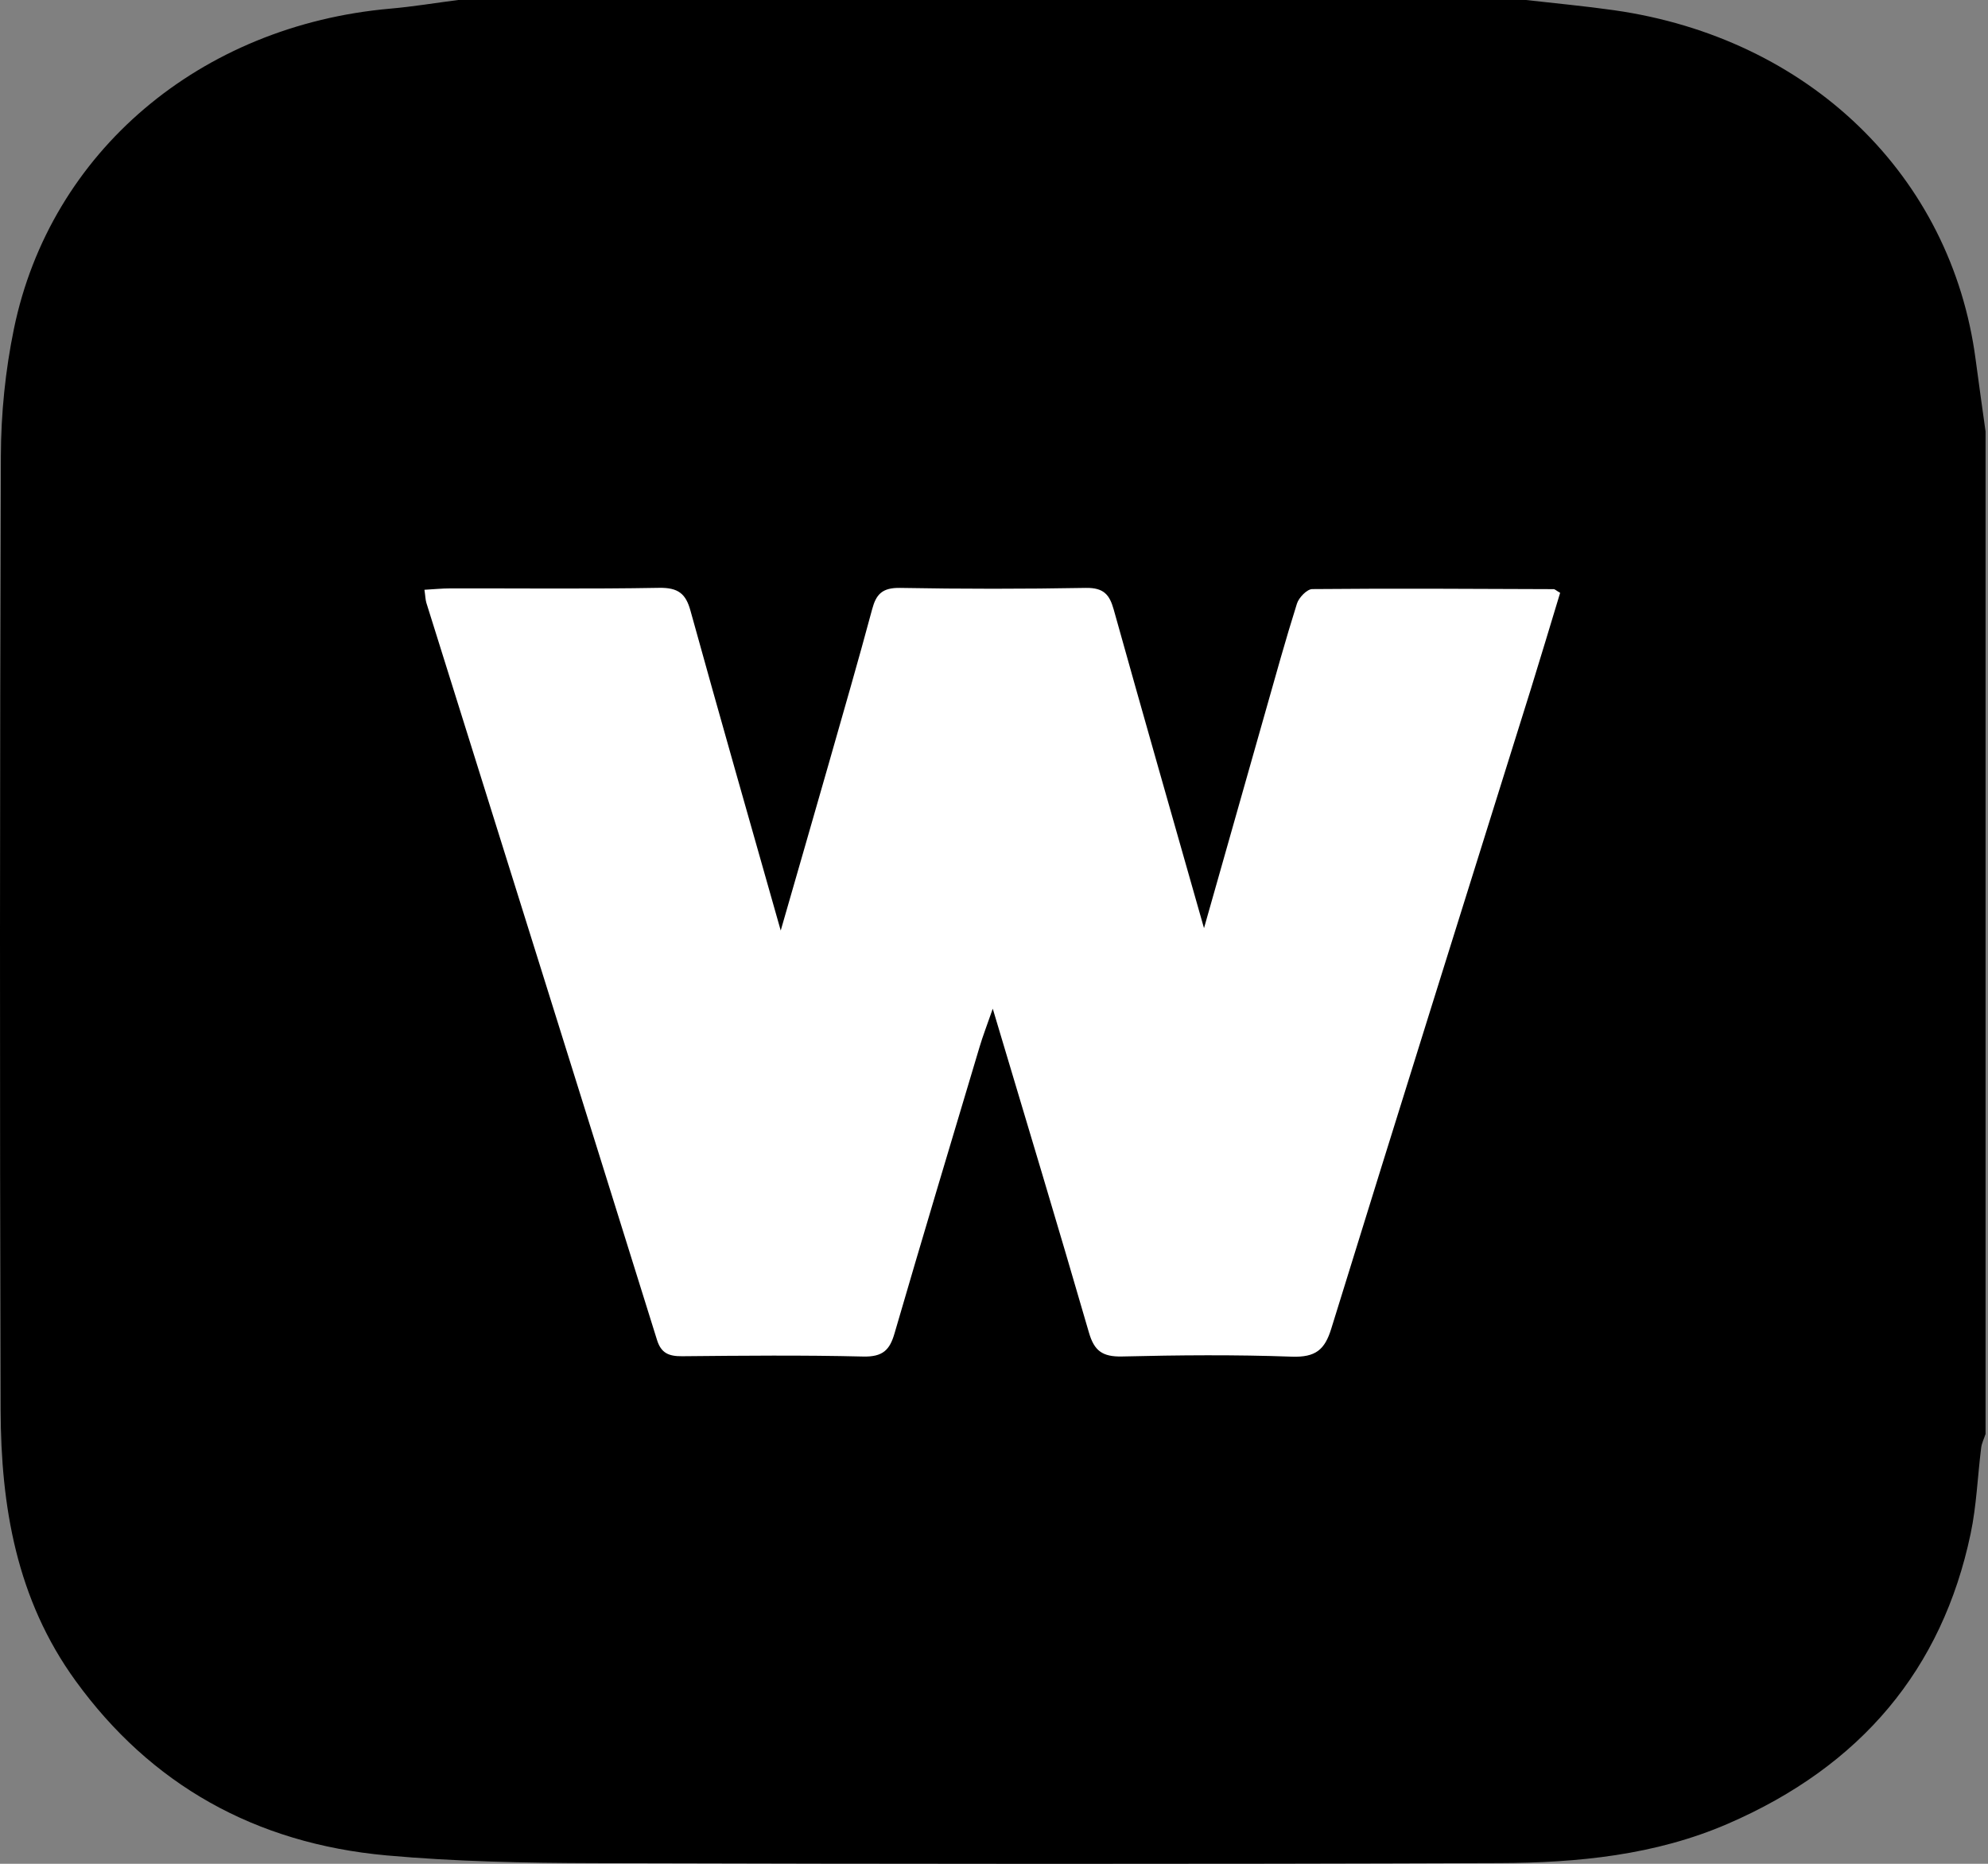
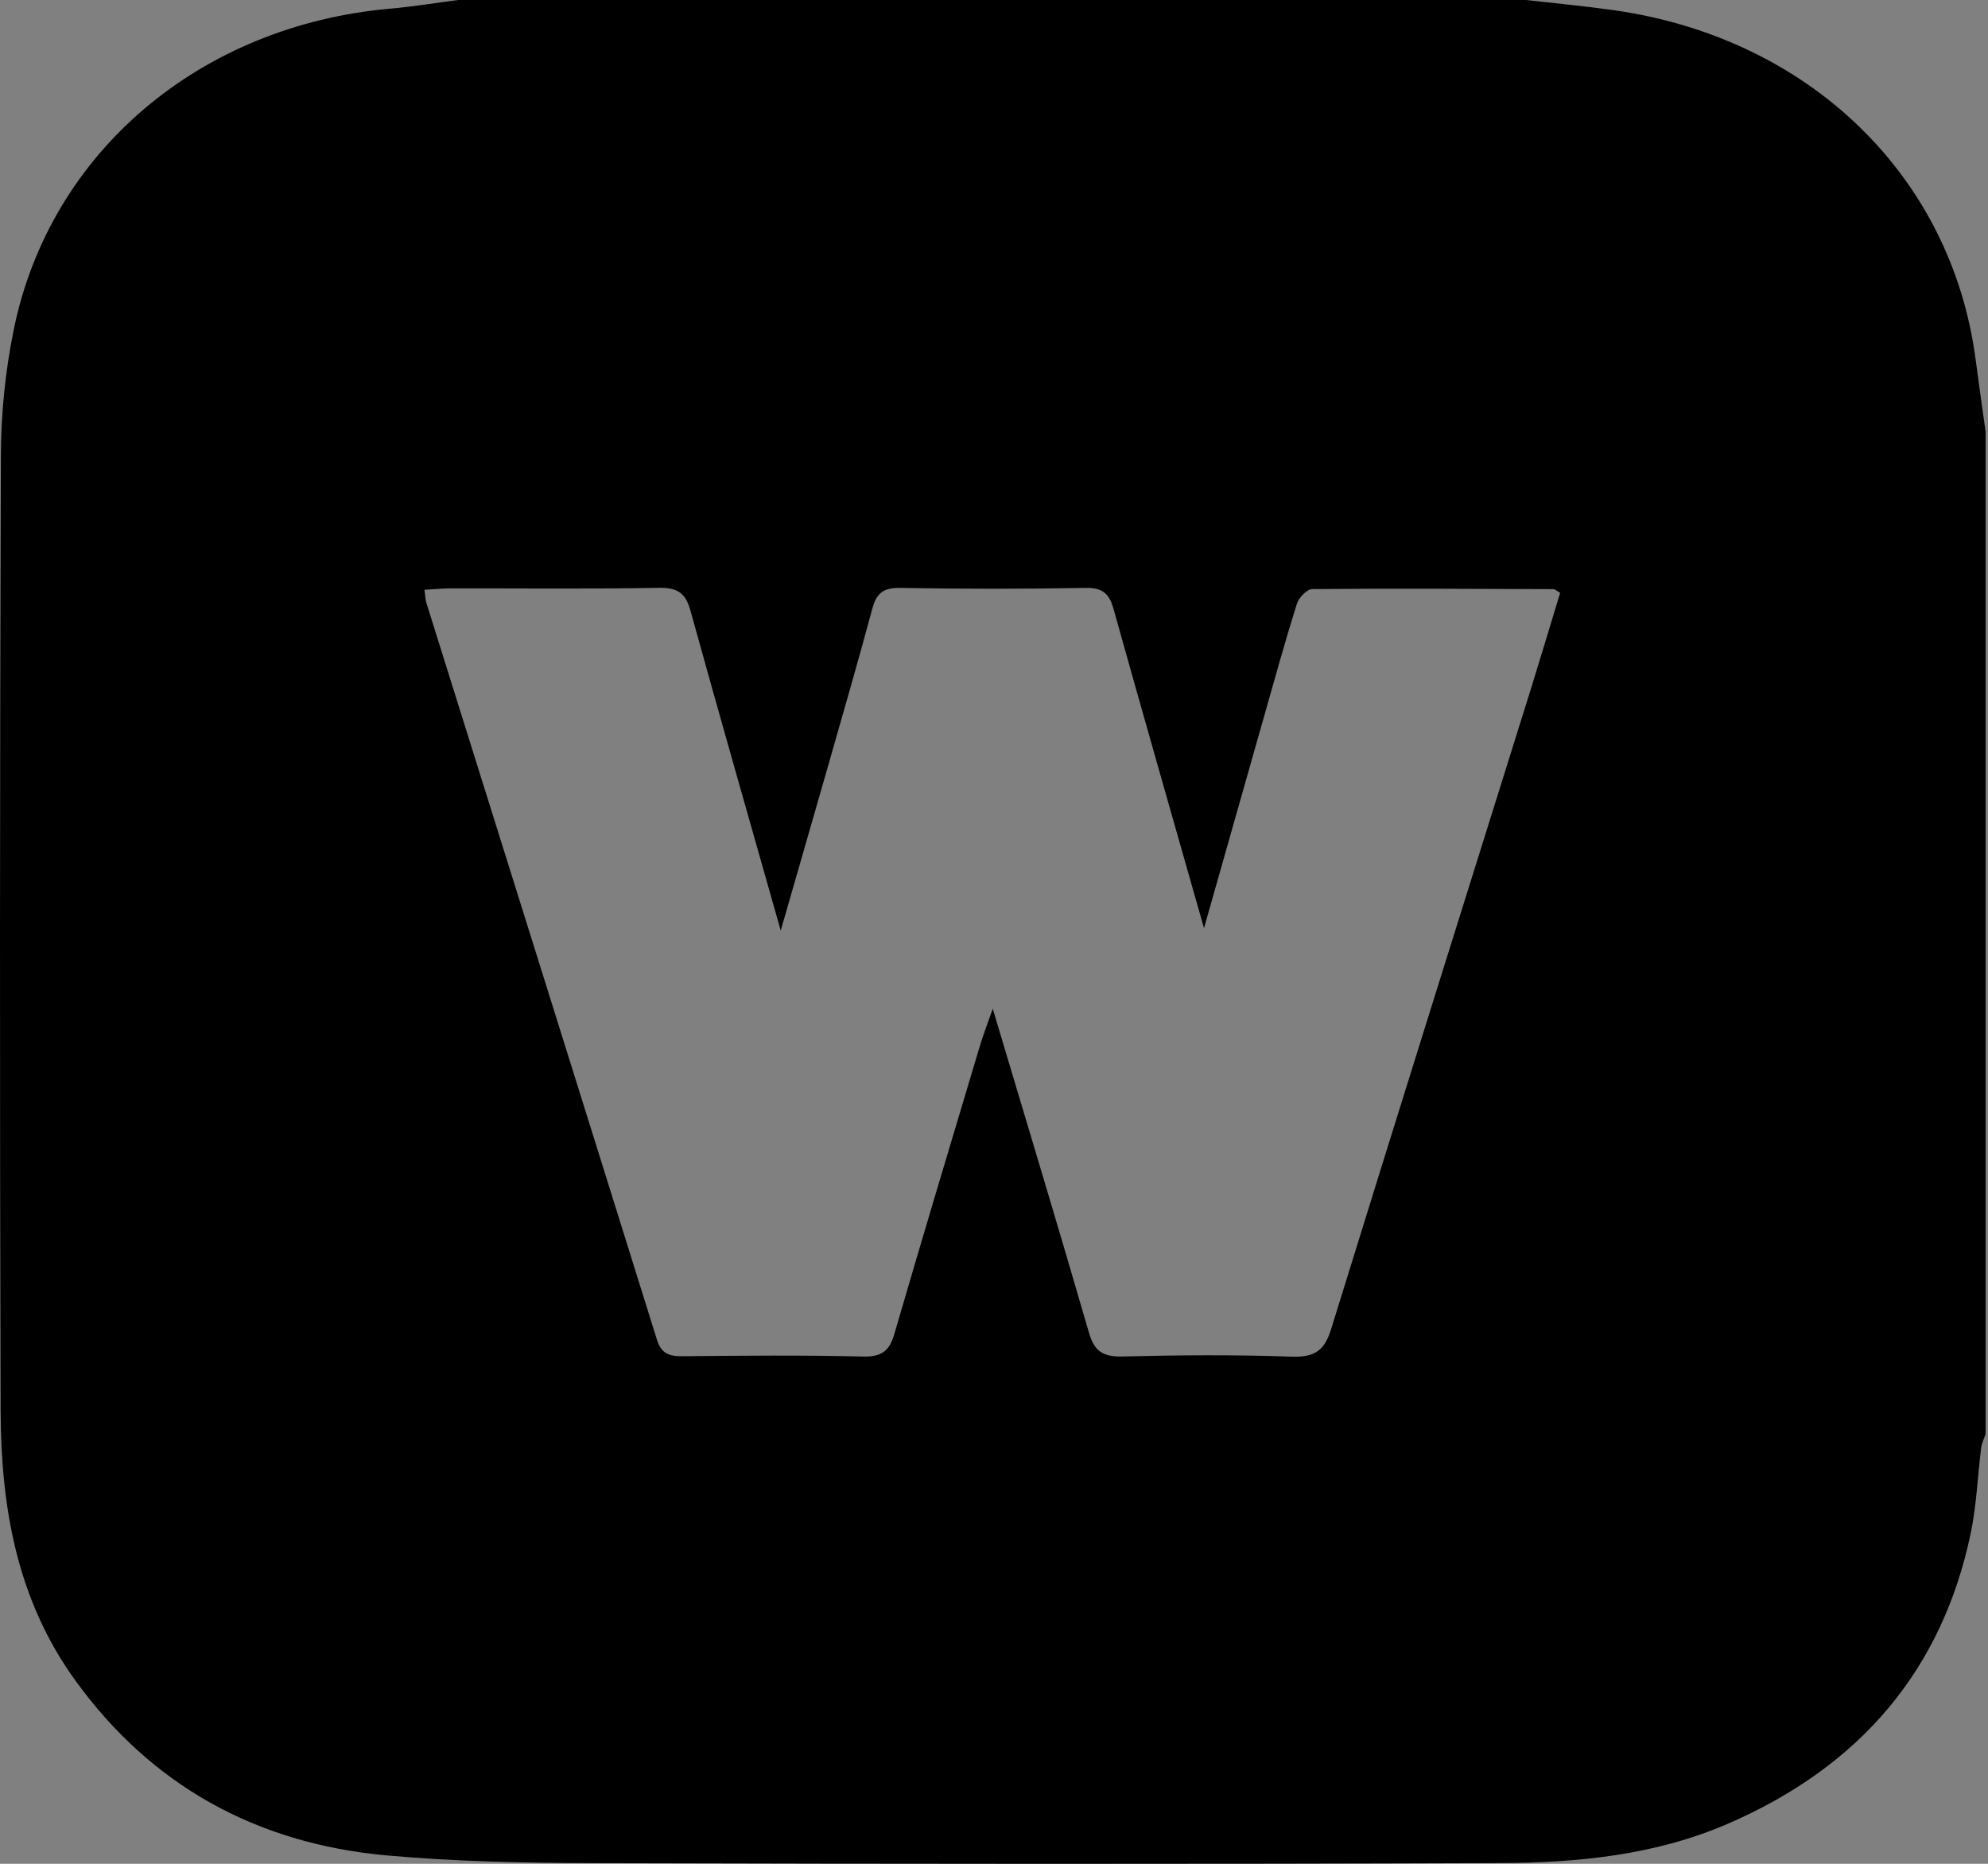
<svg xmlns="http://www.w3.org/2000/svg" width="32" height="30" viewBox="0 0 32 30" fill="none">
  <rect x="0" y="0" width="32" height="30" fill="#808080" stroke="none" />
-   <rect x="4" y="4" width="23" height="21" fill="white" />
  <path d="M31.961 6.946V23.081C31.937 23.156 31.899 23.228 31.89 23.304C31.832 23.765 31.816 24.234 31.72 24.689C31.262 26.864 29.96 28.427 27.809 29.357C26.644 29.861 25.395 29.984 24.139 29.988C19.284 30.006 14.428 30.002 9.572 29.989C8.456 29.986 7.333 29.965 6.223 29.865C4.099 29.672 2.424 28.719 1.219 27.058C0.262 25.741 0.015 24.24 0.01 22.697C-0.005 17.578 -0.003 12.459 0.014 7.339C0.016 6.656 0.086 5.963 0.224 5.293C0.812 2.441 3.226 0.408 6.283 0.139C6.648 0.107 7.01 0.047 7.373 0C13.103 0 18.833 0 24.563 0C25.037 0.054 25.512 0.098 25.984 0.165C29.122 0.613 31.411 2.829 31.801 5.787C31.852 6.173 31.907 6.559 31.961 6.946ZM19.381 14.942C18.875 13.162 18.395 11.487 17.926 9.808C17.86 9.575 17.769 9.458 17.478 9.463C16.482 9.481 15.485 9.481 14.489 9.463C14.2 9.458 14.103 9.566 14.039 9.805C13.815 10.641 13.573 11.472 13.336 12.305C13.089 13.17 12.838 14.035 12.567 14.978C12.065 13.207 11.582 11.52 11.114 9.829C11.04 9.561 10.922 9.456 10.607 9.462C9.486 9.482 8.366 9.469 7.245 9.471C7.115 9.471 6.985 9.485 6.832 9.493C6.847 9.592 6.847 9.649 6.863 9.703C8.101 13.658 9.342 17.613 10.576 21.569C10.641 21.777 10.761 21.832 10.979 21.83C11.951 21.821 12.922 21.811 13.893 21.835C14.213 21.843 14.322 21.726 14.398 21.465C14.846 19.925 15.308 18.389 15.767 16.854C15.82 16.675 15.888 16.501 15.98 16.236C16.519 18.041 17.034 19.744 17.529 21.452C17.613 21.739 17.741 21.842 18.064 21.834C18.973 21.812 19.883 21.804 20.791 21.837C21.18 21.851 21.324 21.723 21.428 21.389C22.489 17.956 23.567 14.527 24.64 11.096C24.802 10.575 24.958 10.052 25.113 9.542C25.049 9.506 25.029 9.483 25.008 9.483C23.712 9.478 22.418 9.47 21.123 9.482C21.037 9.483 20.906 9.62 20.876 9.717C20.693 10.298 20.531 10.884 20.365 11.469C20.045 12.593 19.727 13.717 19.38 14.941L19.381 14.942Z" fill="black" />
</svg>